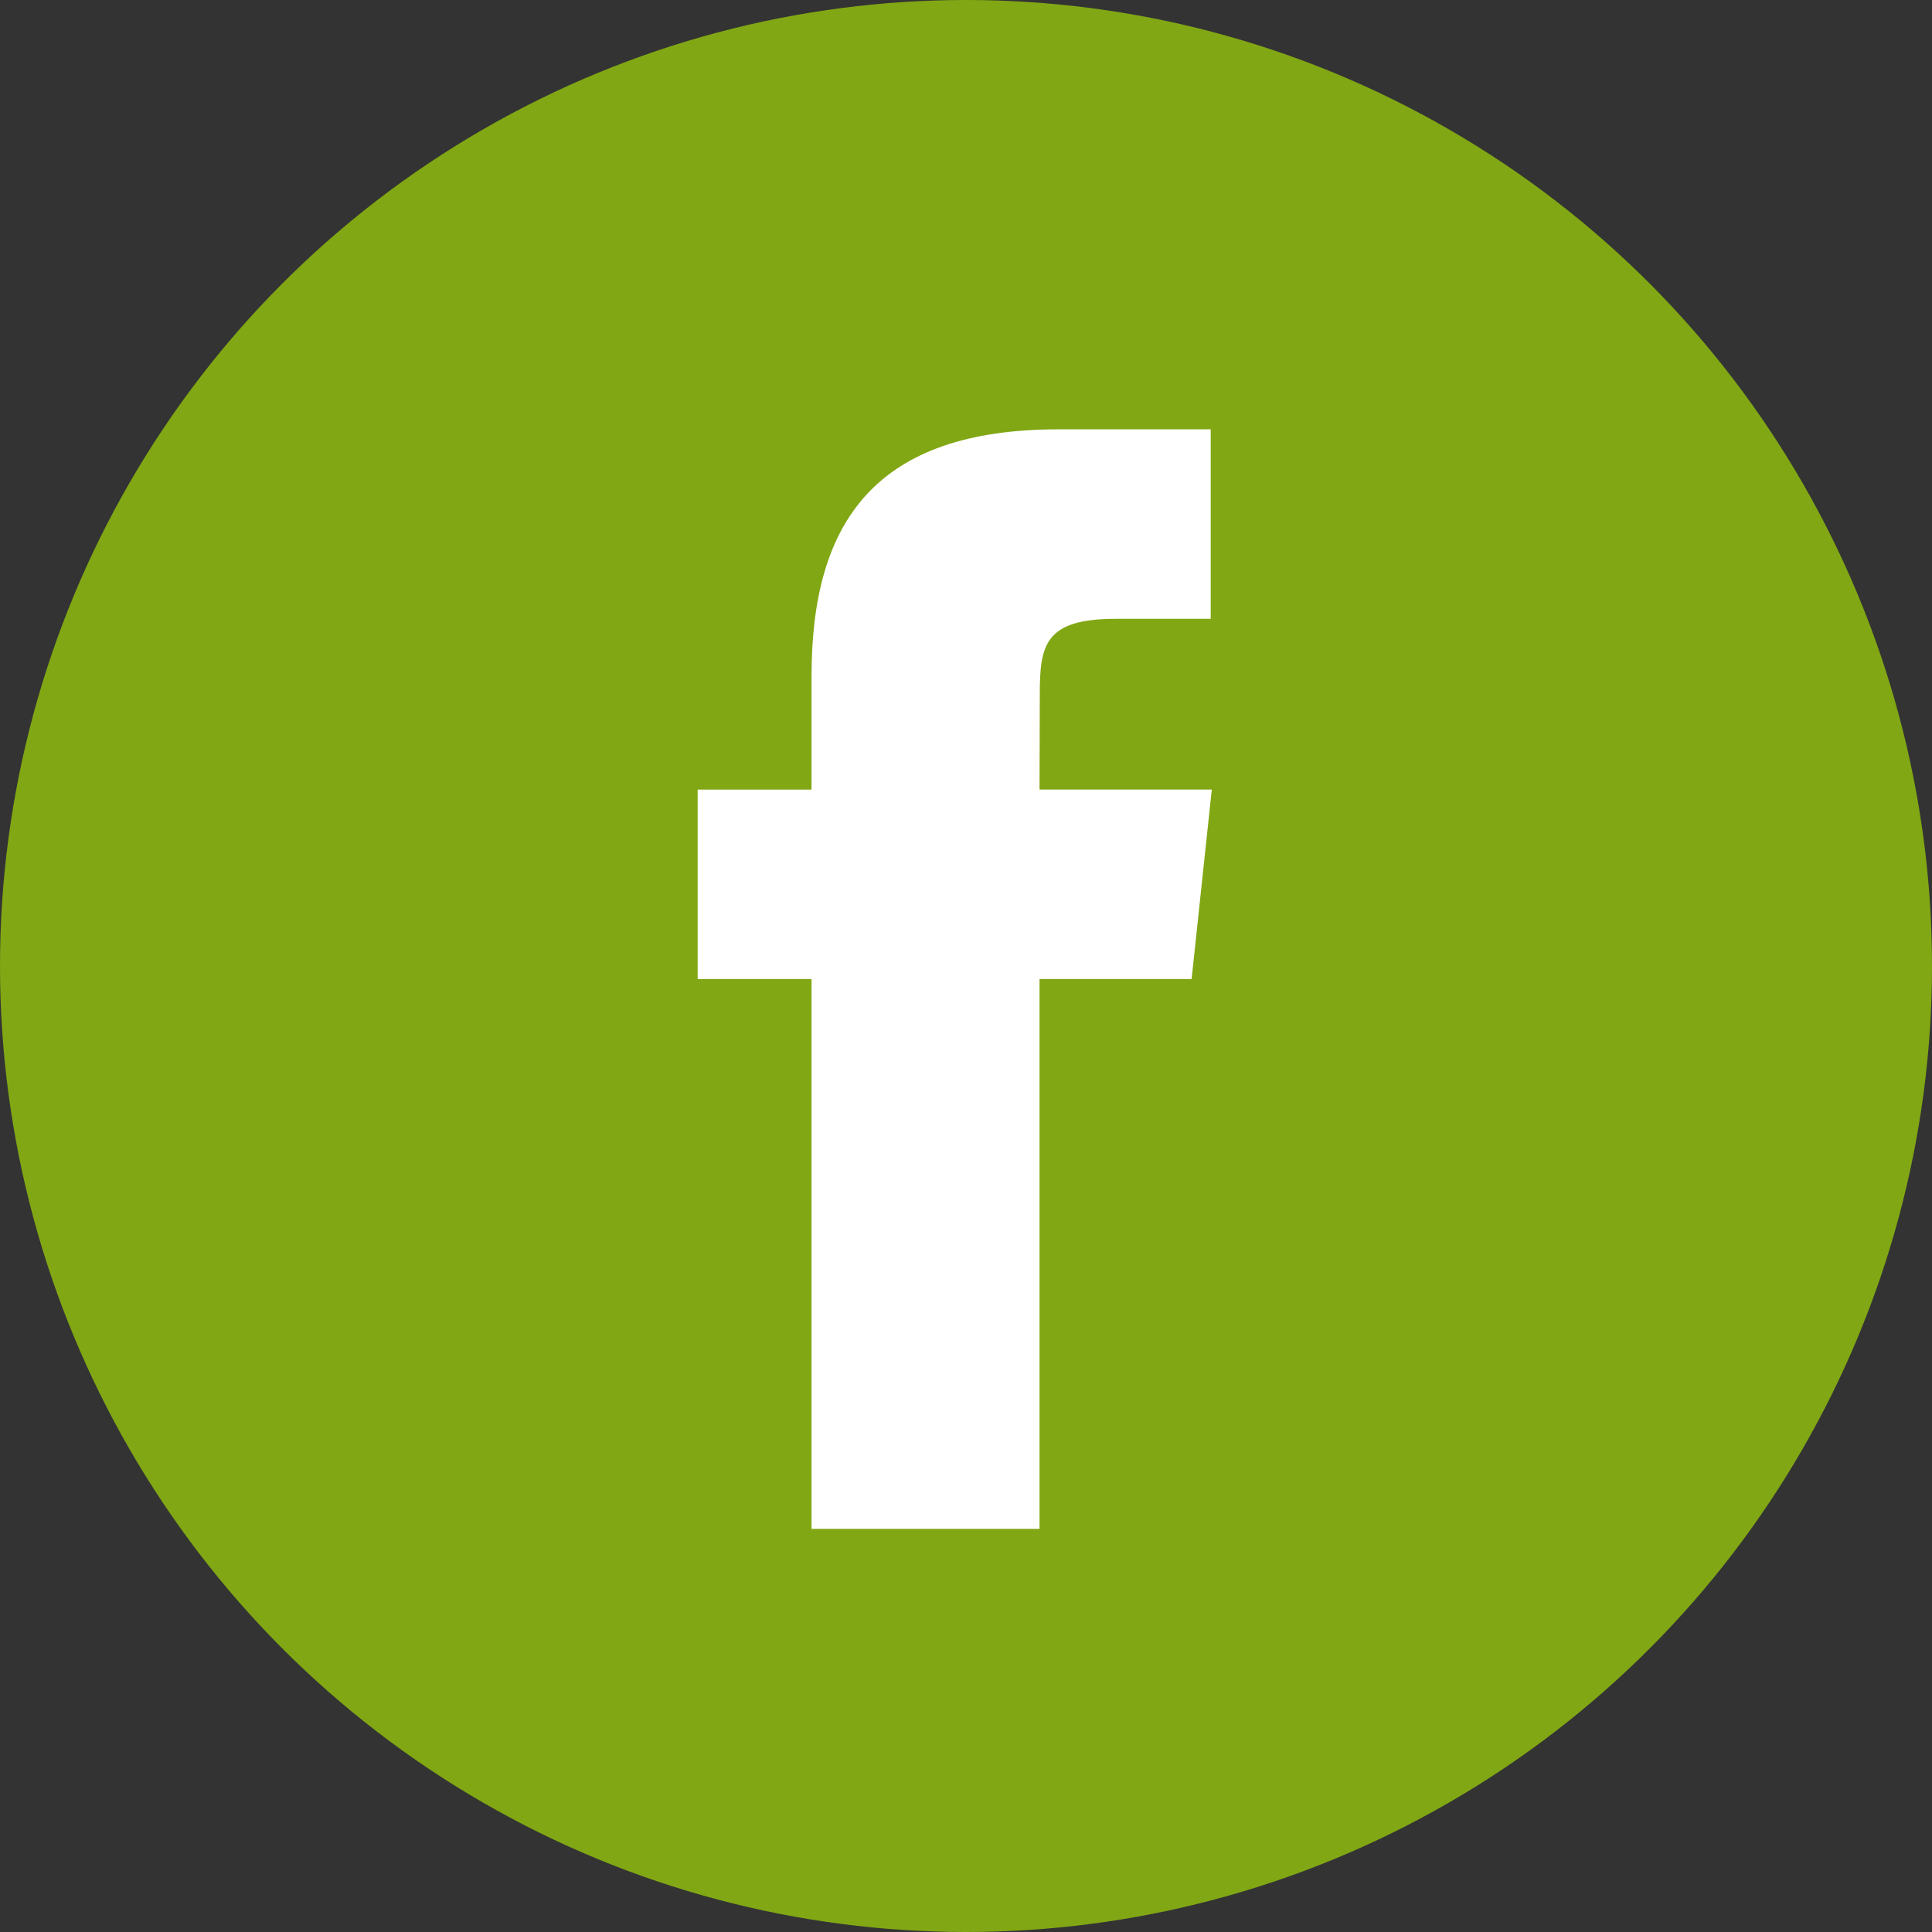
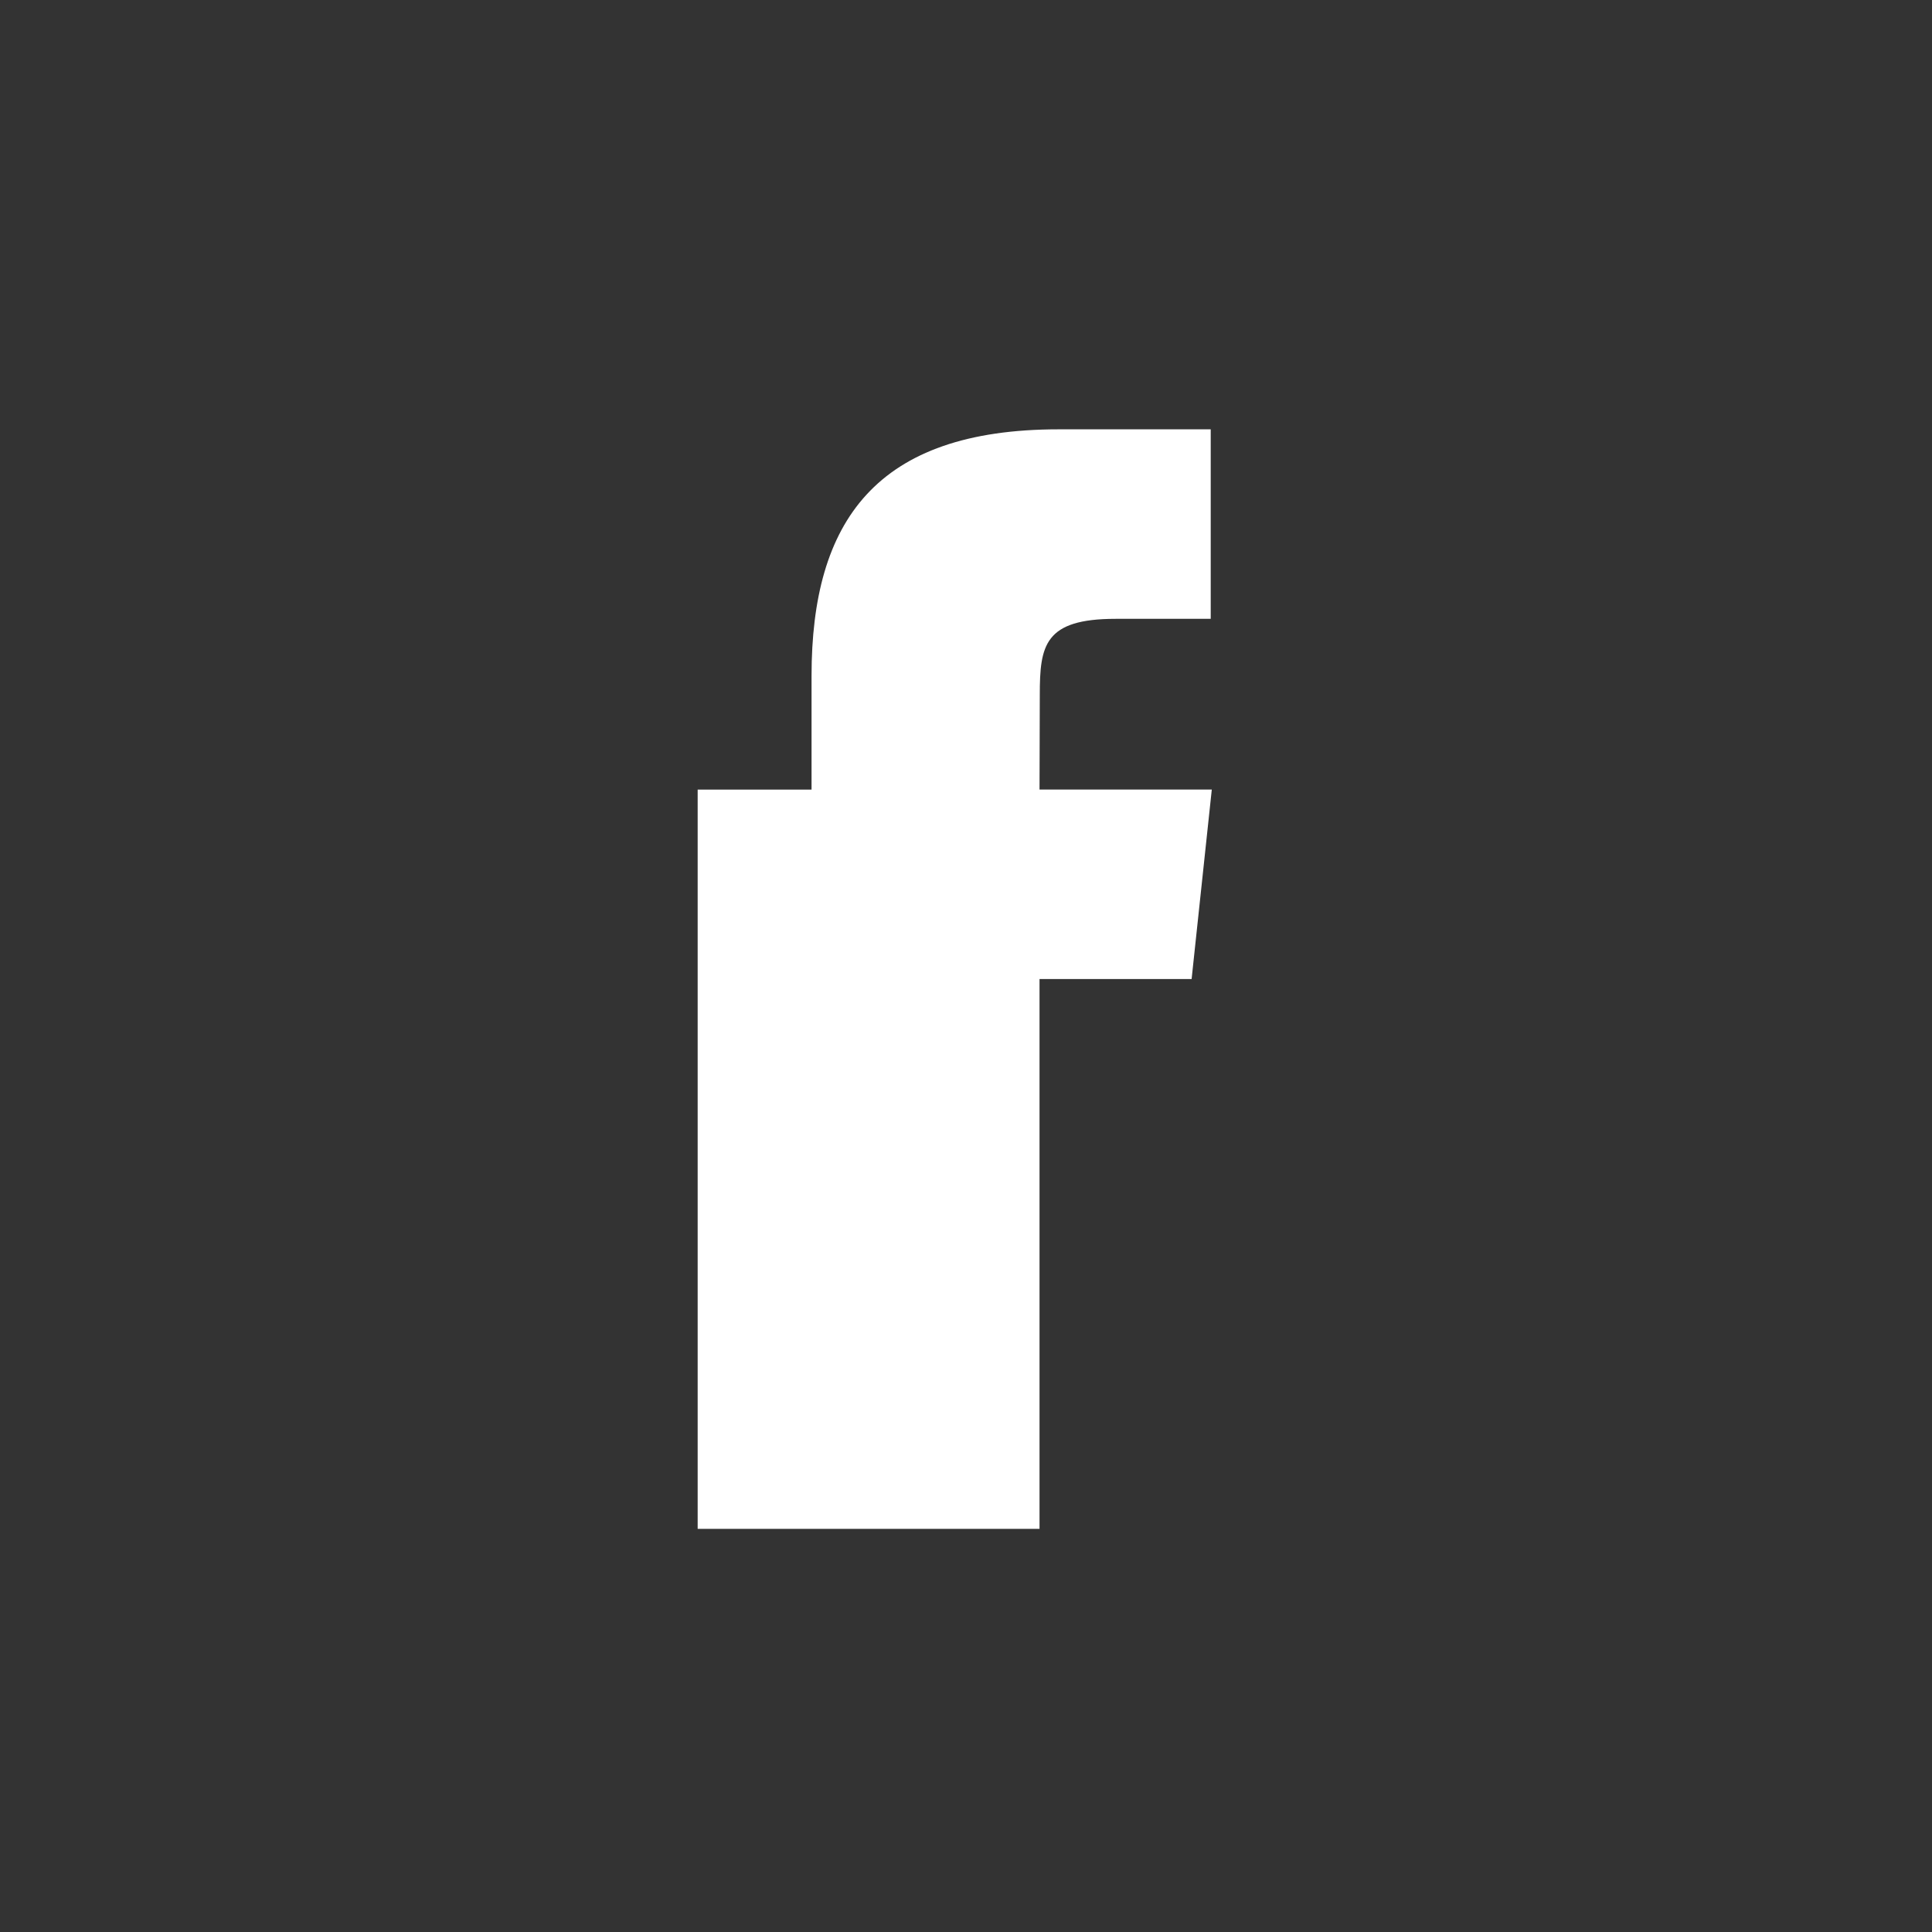
<svg xmlns="http://www.w3.org/2000/svg" width="36" height="36" viewBox="0 0 36 36" fill="none">
  <rect x="0" y="0" width="36" height="36" fill="#333333" stroke="none" />
-   <circle cx="18" cy="18" r="18" fill="#81A714" />
-   <path d="M19.37 28.488V18.243H22.204L22.58 14.712H19.37L19.375 12.945C19.375 12.024 19.462 11.531 20.788 11.531H22.56V8H19.725C16.32 8 15.122 9.713 15.122 12.593V14.713H13V18.243H15.122V28.488H19.37Z" fill="white" />
+   <path d="M19.37 28.488V18.243H22.204L22.58 14.712H19.37L19.375 12.945C19.375 12.024 19.462 11.531 20.788 11.531H22.56V8H19.725C16.32 8 15.122 9.713 15.122 12.593V14.713H13V18.243V28.488H19.37Z" fill="white" />
</svg>